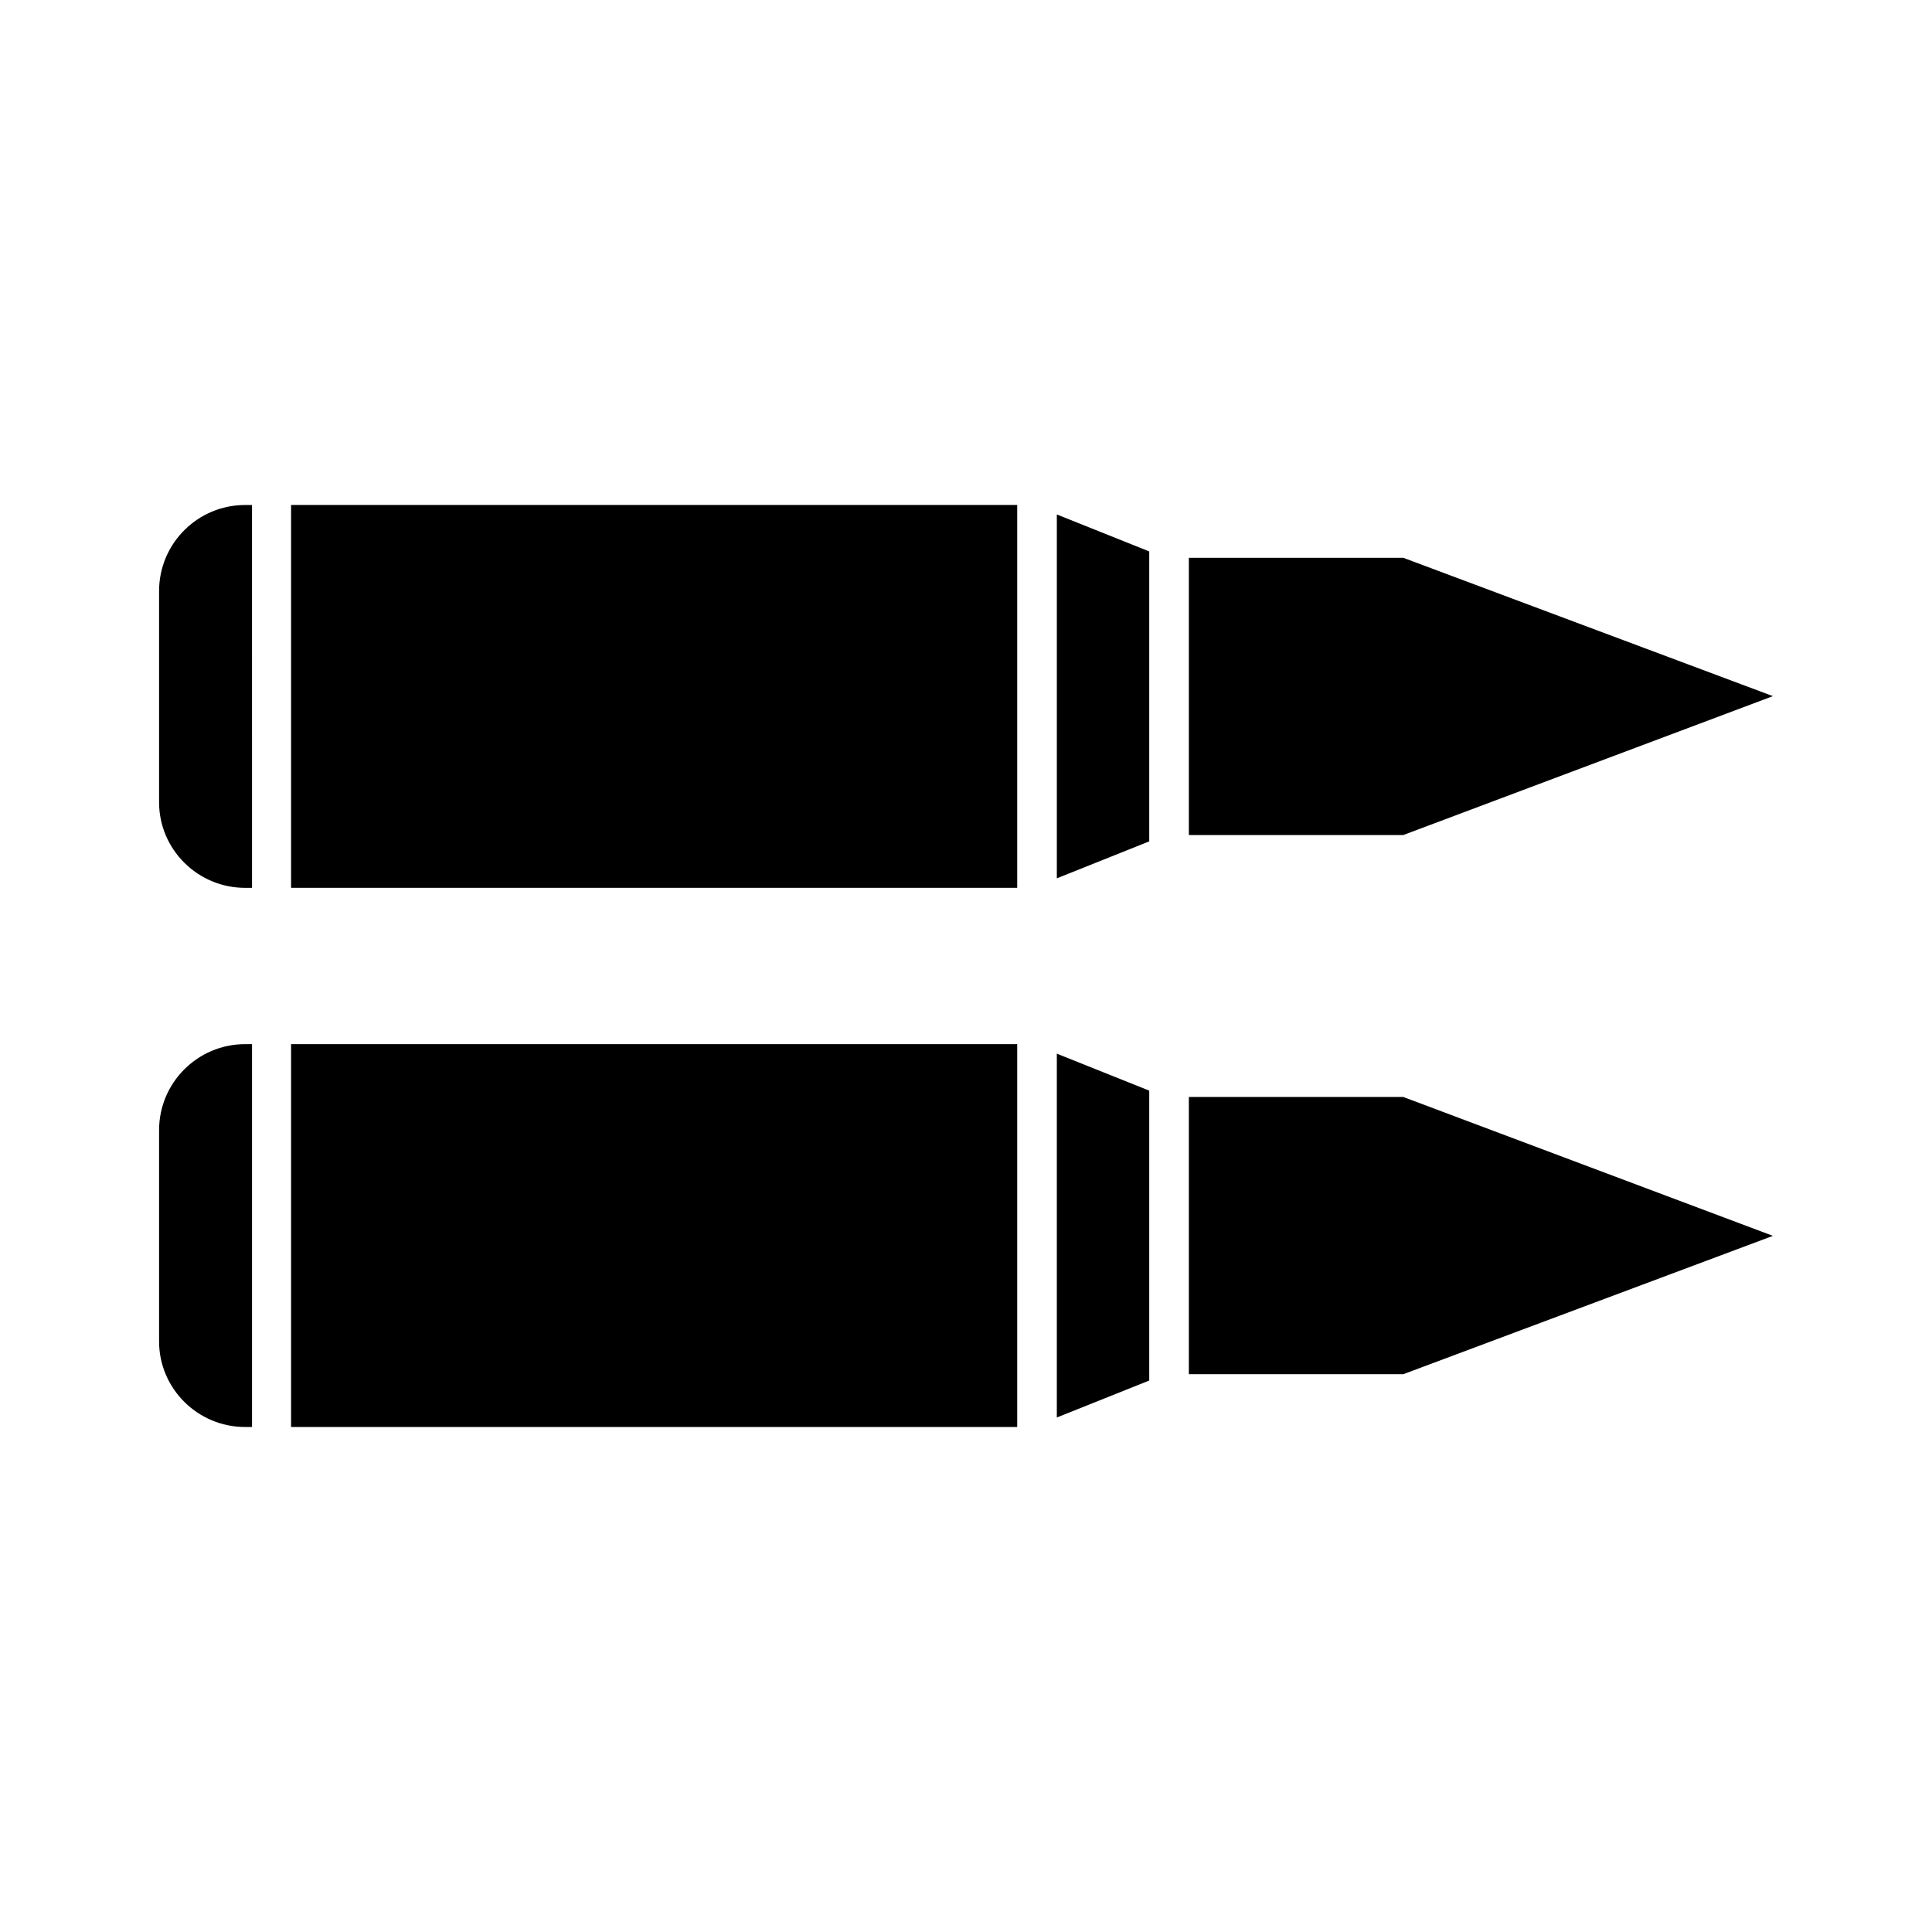
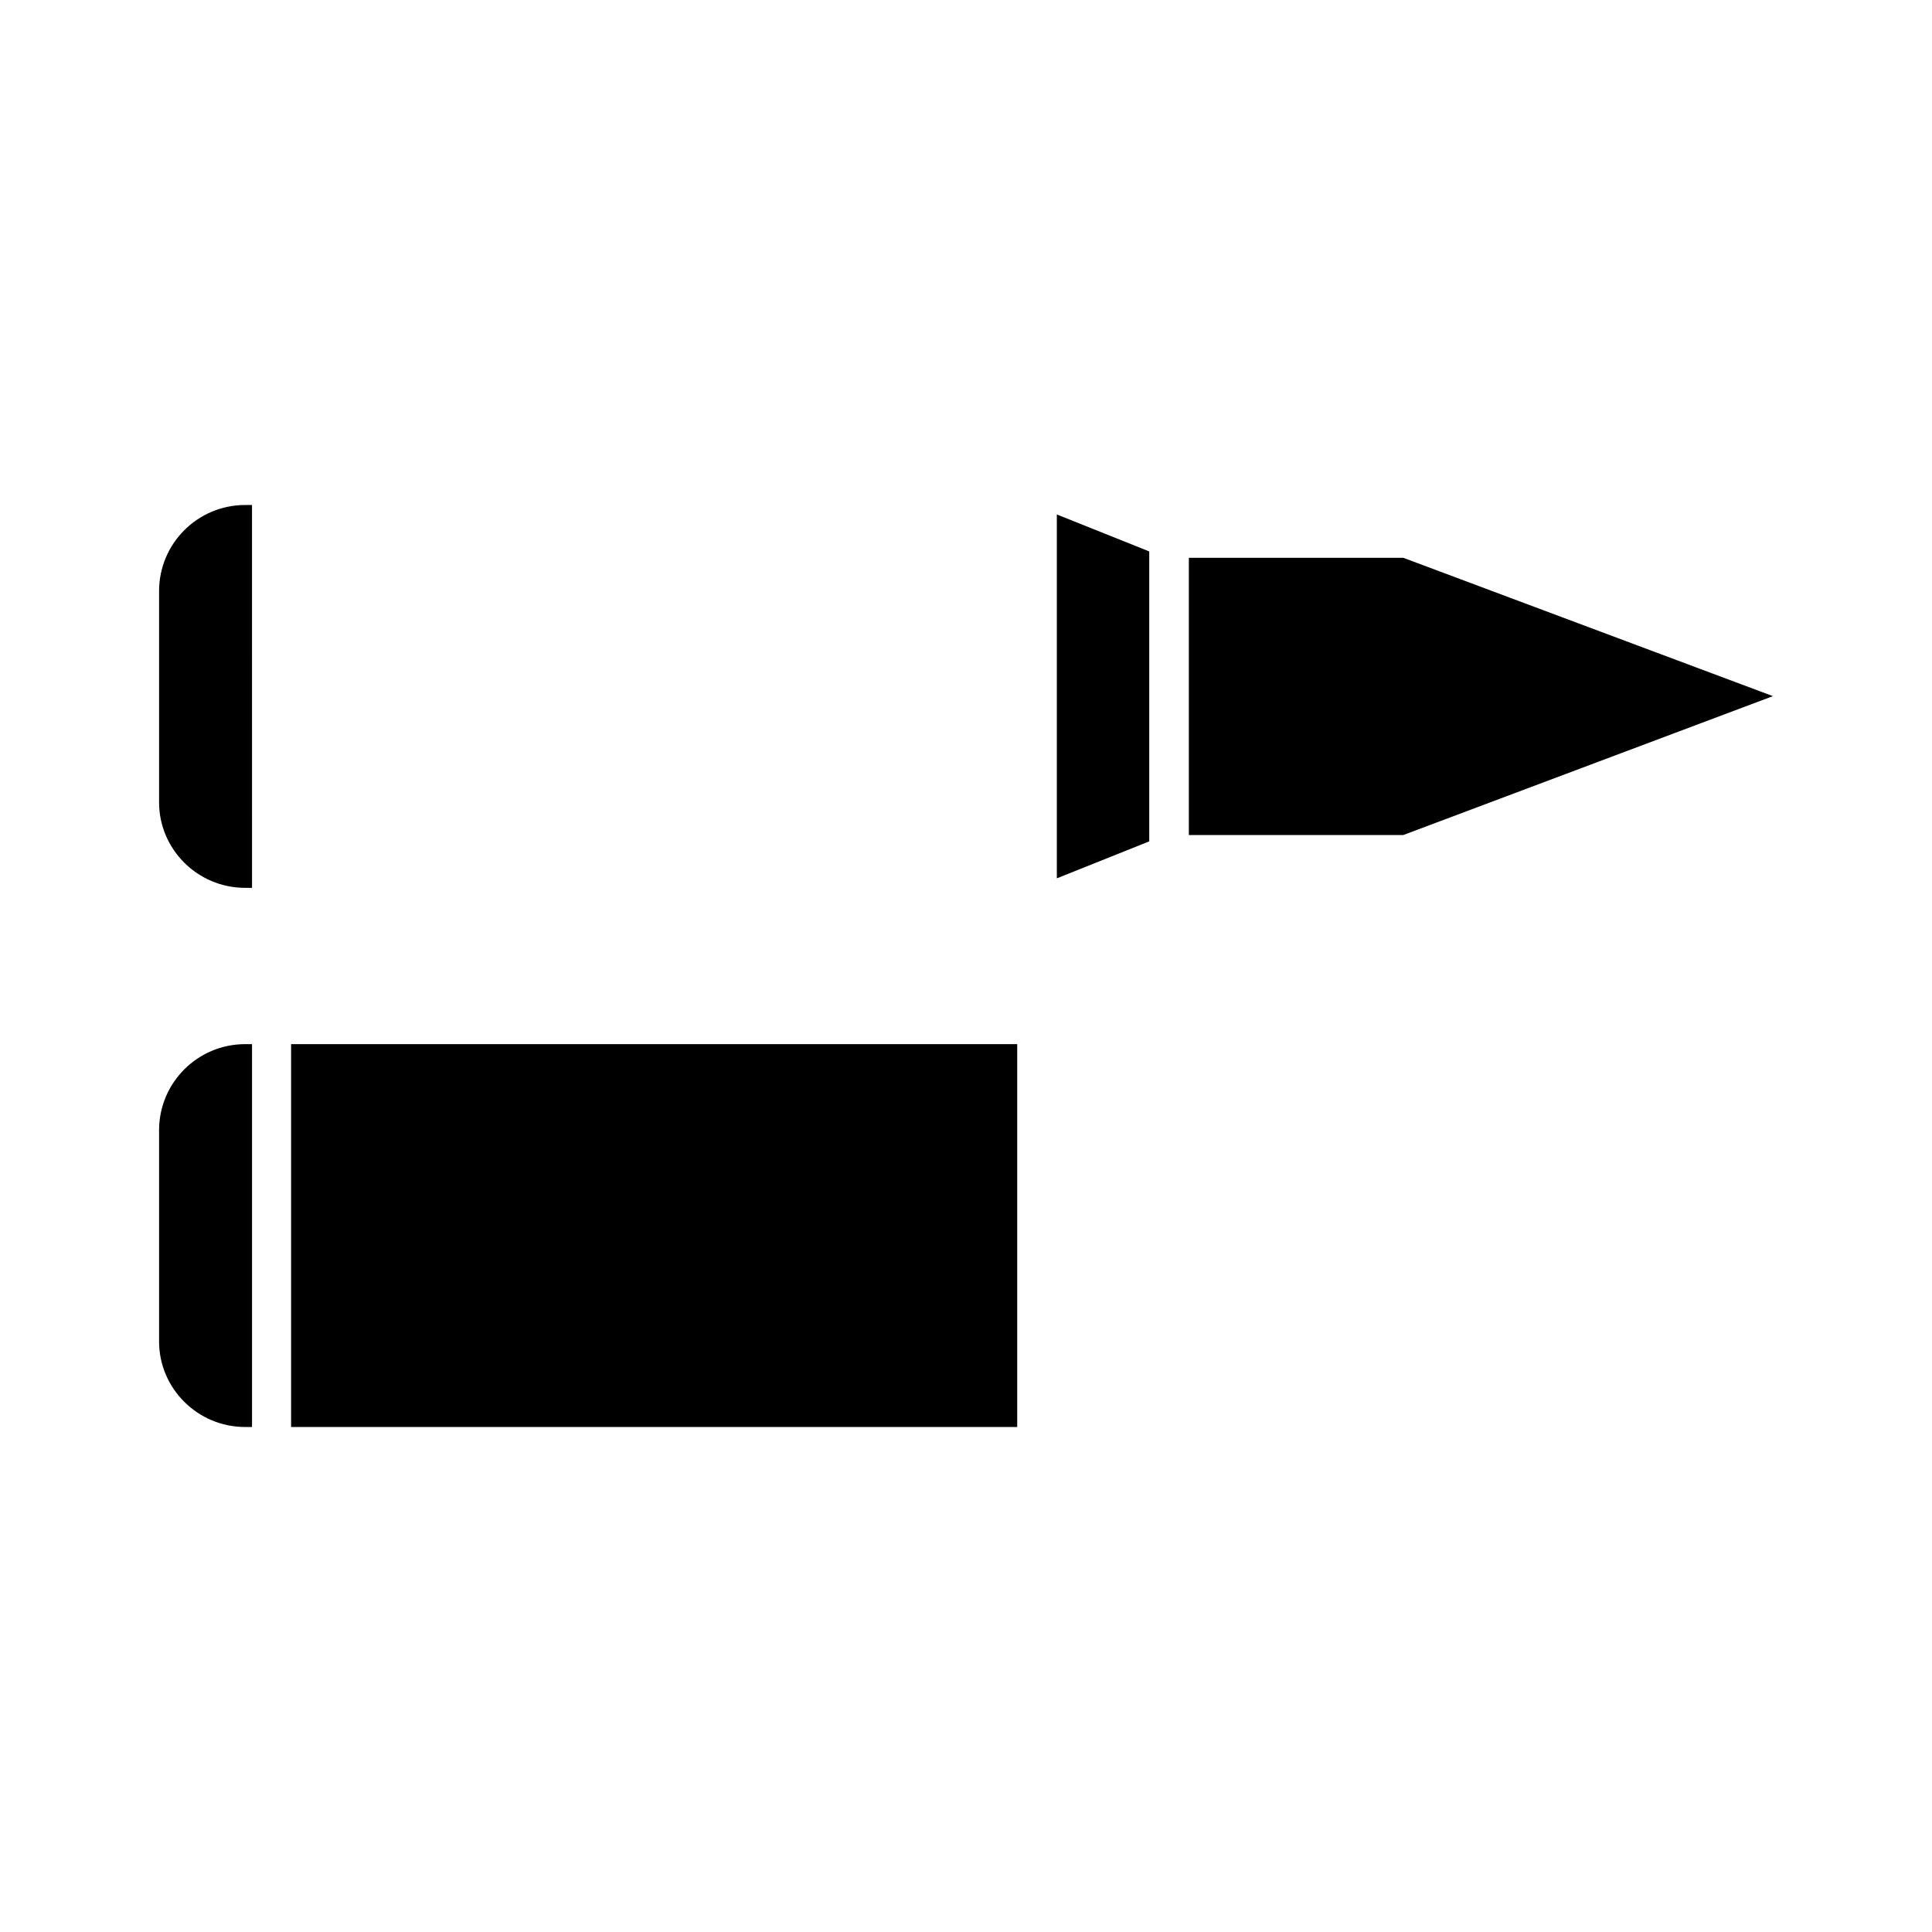
<svg xmlns="http://www.w3.org/2000/svg" fill="#000000" width="800px" height="800px" version="1.1" viewBox="144 144 512 512">
  <g>
    <path d="m448.56 290.14-24.488-9.797v96.422l24.488-9.793z" />
-     <path d="m221.14 277.82h192.43v101.46h-192.43z" />
    <path d="m208.97 379.29h1.82l-0.004-101.46h-1.816c-12.594 0-22.812 10.215-22.812 22.812v55.98c0 12.453 10.215 22.668 22.812 22.668z" />
    <path d="m515.88 291.82h-56.82v73.473h56.82l97.961-36.809z" />
-     <path d="m424.07 519.65 24.488-9.797v-76.828l-24.488-9.797z" />
    <path d="m221.14 420.71h192.43v101.46h-192.43z" />
-     <path d="m515.88 434.71h-56.82v73.469h56.82l97.961-36.664z" />
    <path d="m208.97 522.17h1.82v-101.46h-1.82c-12.594 0-22.812 10.215-22.812 22.812v55.98c0 12.453 10.215 22.668 22.812 22.668z" />
  </g>
</svg>